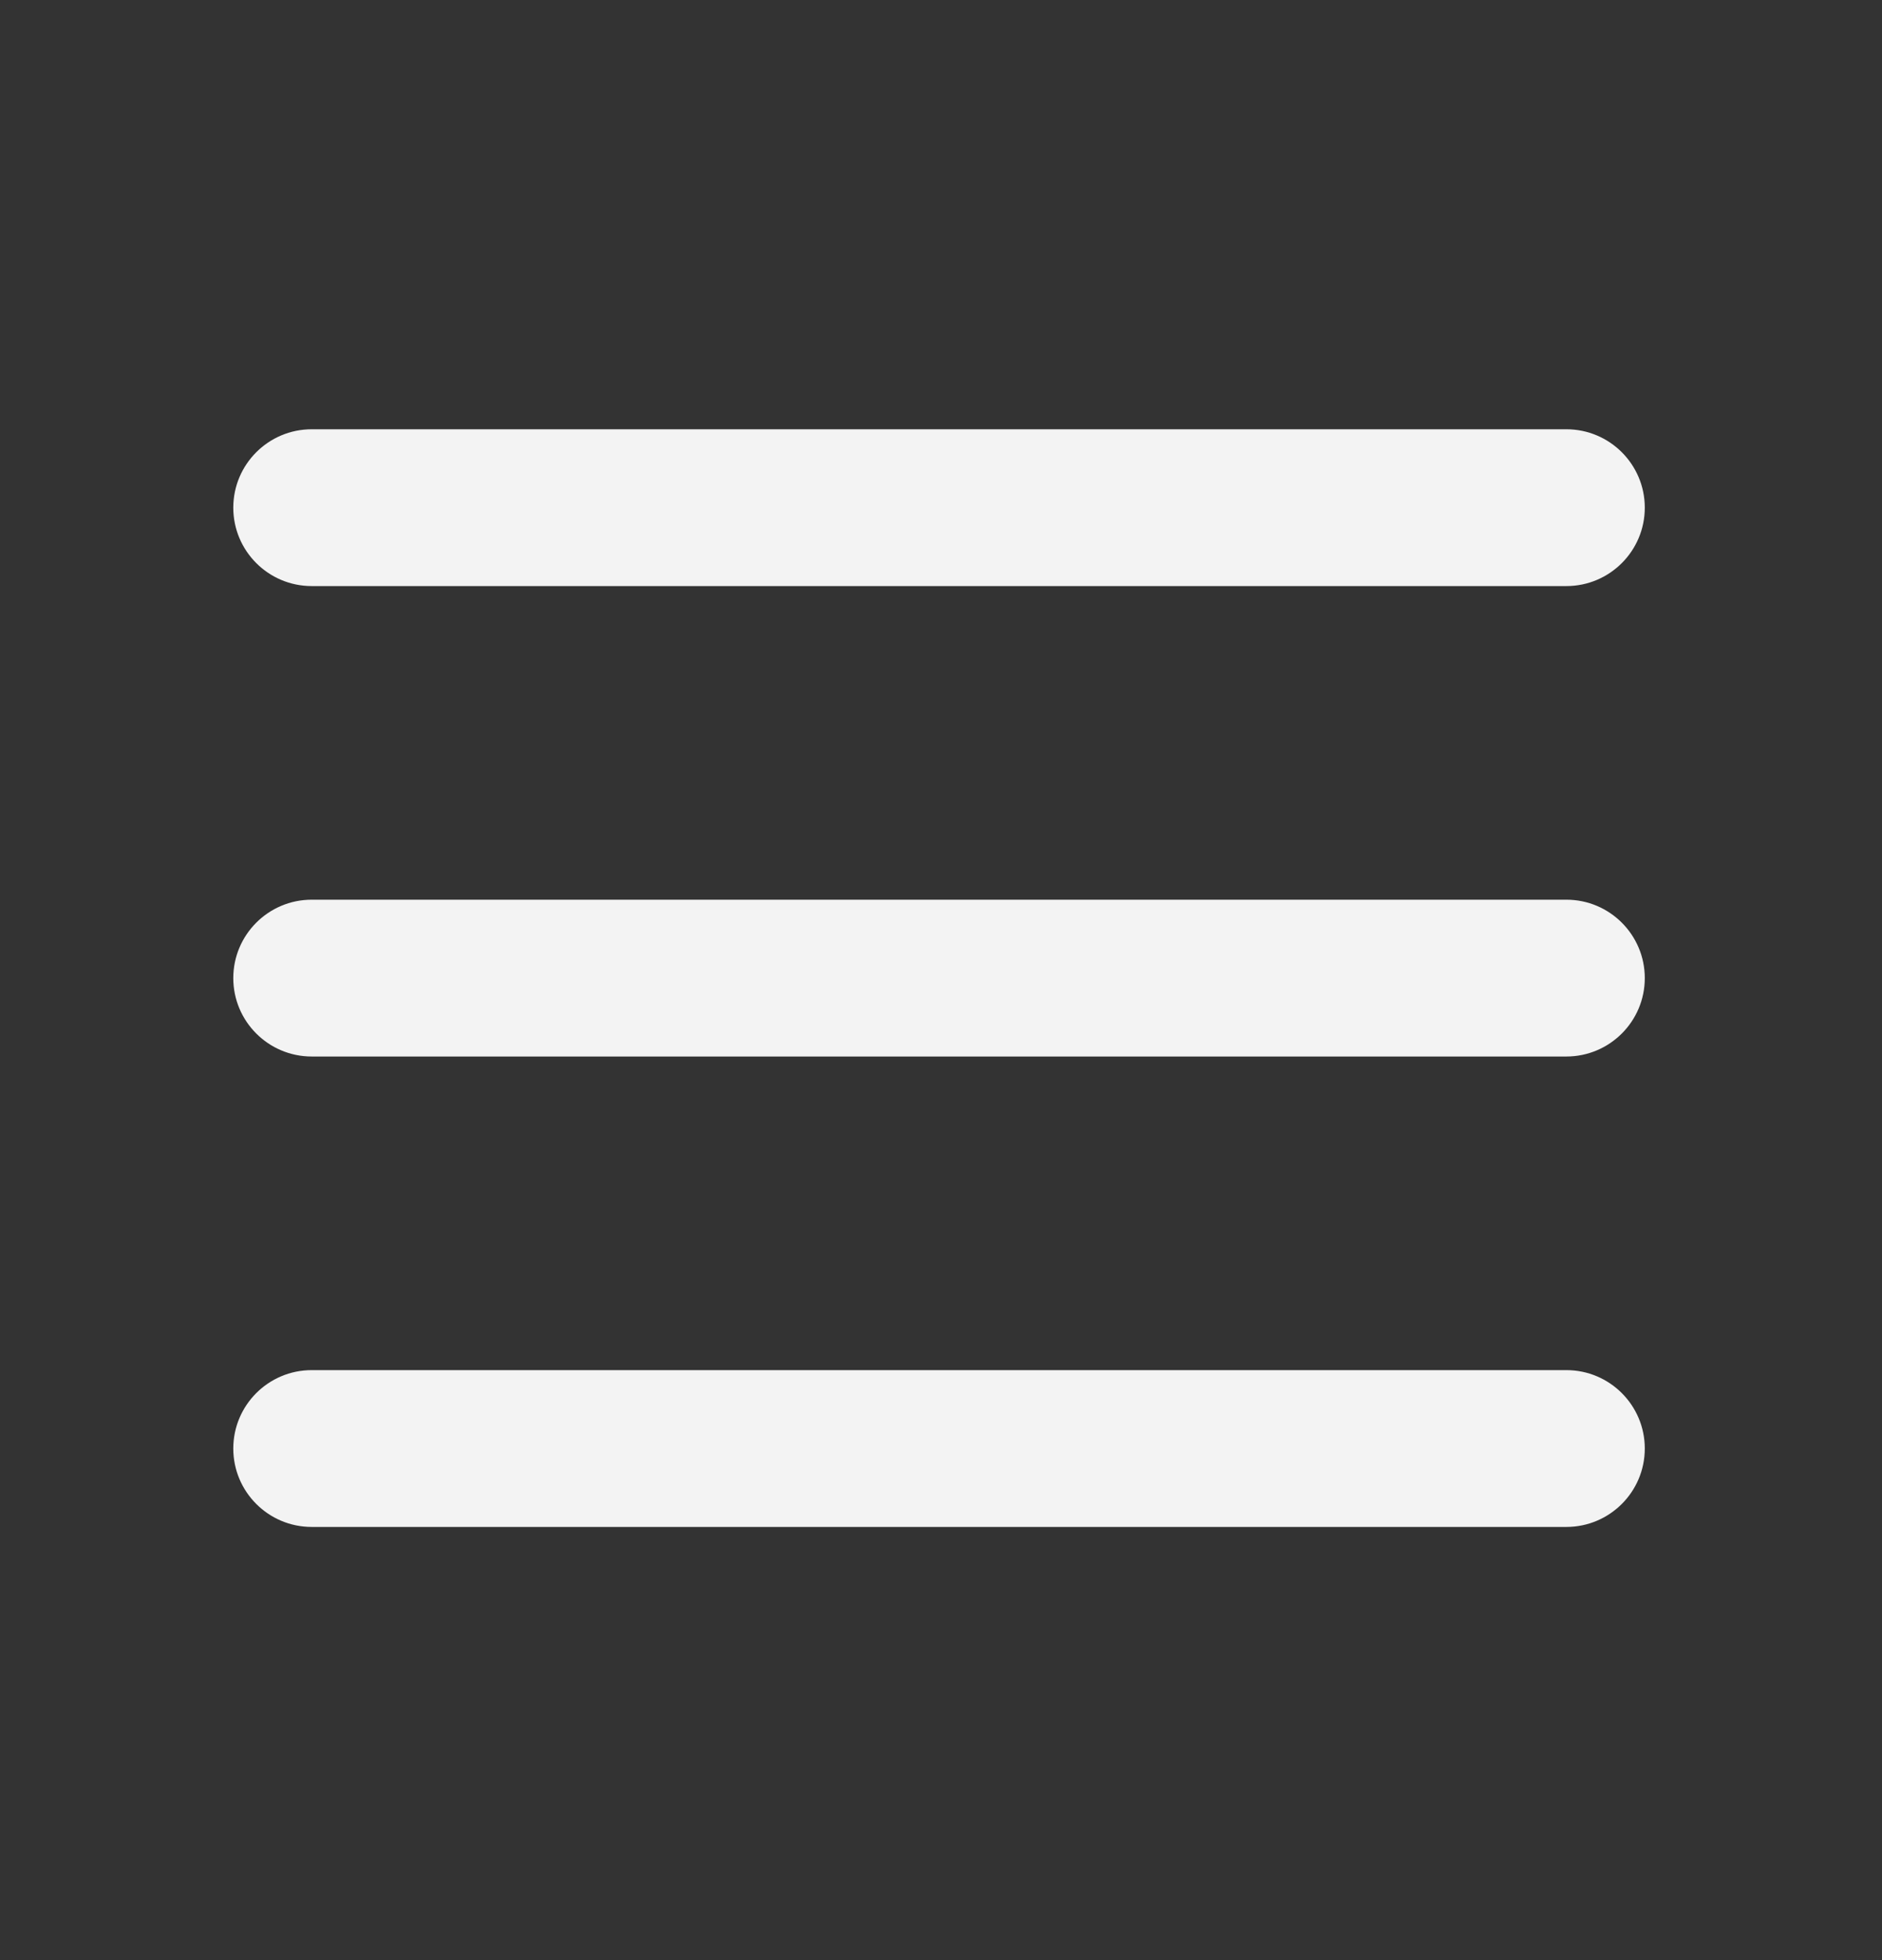
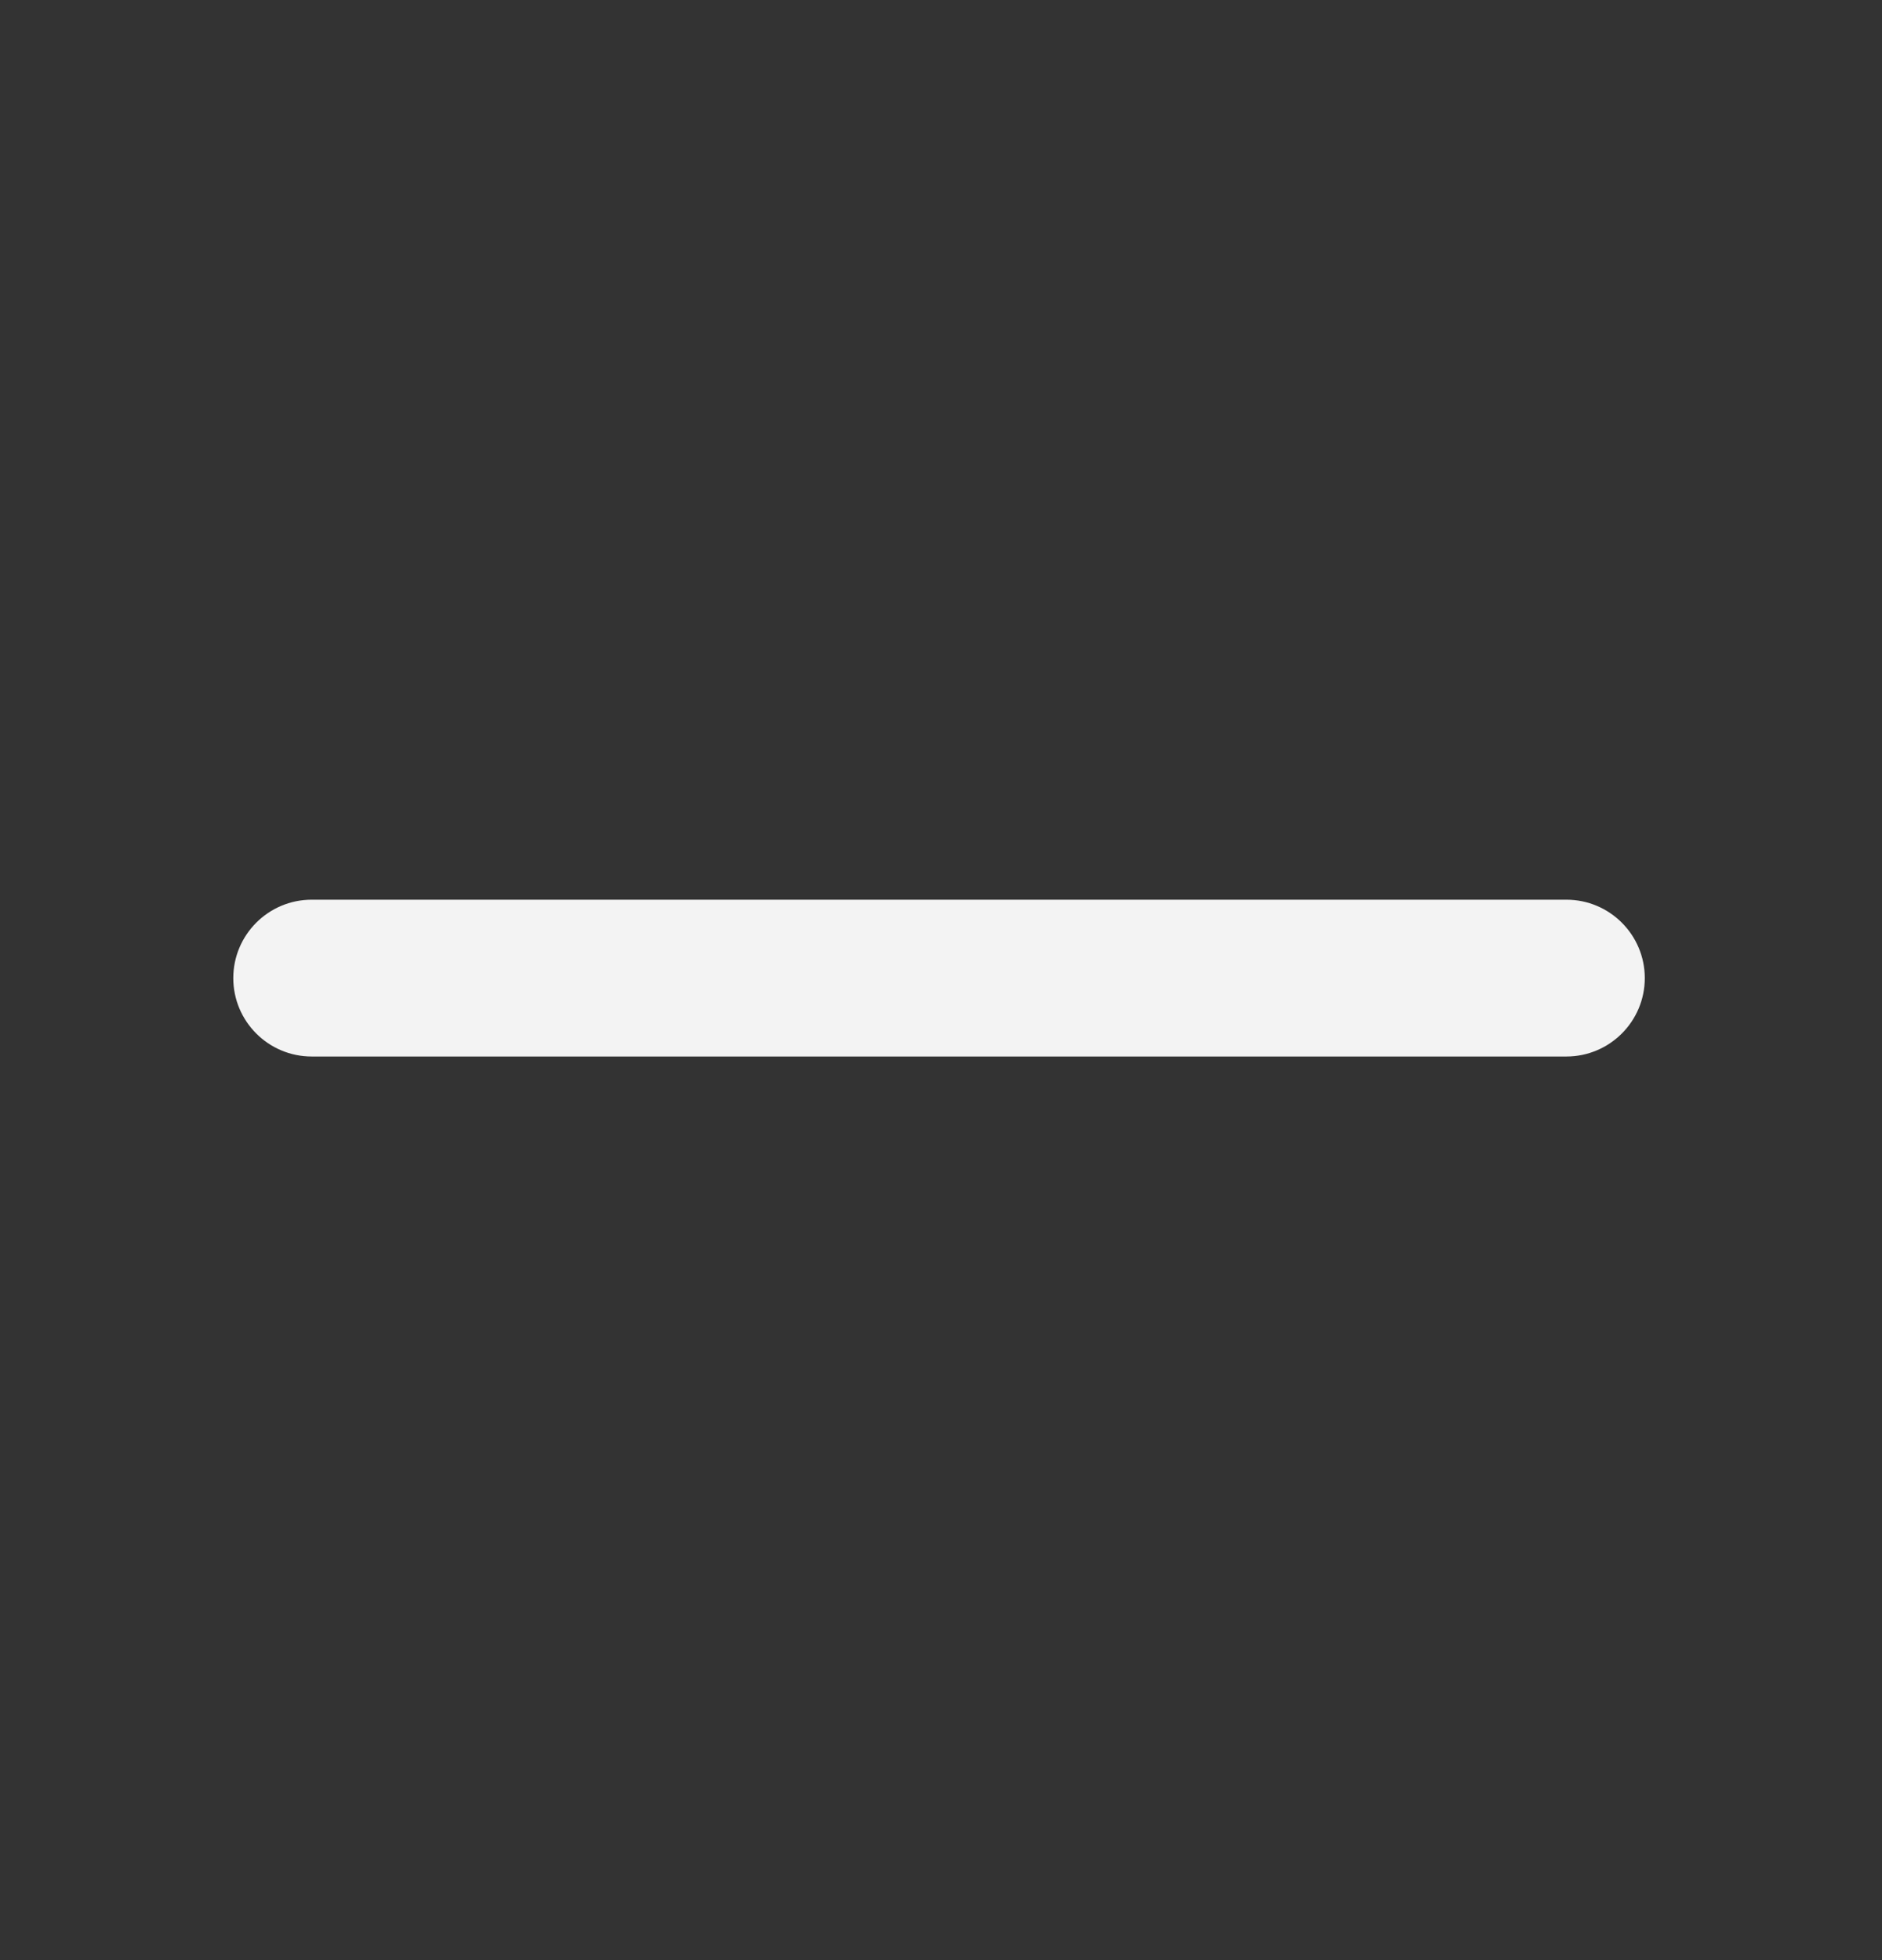
<svg xmlns="http://www.w3.org/2000/svg" width="24" height="25" viewBox="0 0 24 25" fill="none">
  <rect x="0" y="0" width="24" height="25" fill="#333333" stroke="none" />
-   <path fill-rule="evenodd" clip-rule="evenodd" d="M2.975 6.475C2.975 5.923 3.423 5.475 3.975 5.475H19.975C20.527 5.475 20.975 5.923 20.975 6.475C20.975 7.027 20.527 7.475 19.975 7.475H3.975C3.423 7.475 2.975 7.027 2.975 6.475Z" fill="#F3F3F3" />
  <path fill-rule="evenodd" clip-rule="evenodd" d="M2.975 12.475C2.975 11.923 3.423 11.475 3.975 11.475H19.975C20.527 11.475 20.975 11.923 20.975 12.475C20.975 13.027 20.527 13.475 19.975 13.475H3.975C3.423 13.475 2.975 13.027 2.975 12.475Z" fill="#F3F3F3" />
-   <path fill-rule="evenodd" clip-rule="evenodd" d="M2.975 18.475C2.975 17.923 3.423 17.475 3.975 17.475H19.975C20.527 17.475 20.975 17.923 20.975 18.475C20.975 19.027 20.527 19.475 19.975 19.475H3.975C3.423 19.475 2.975 19.027 2.975 18.475Z" fill="#F3F3F3" />
</svg>